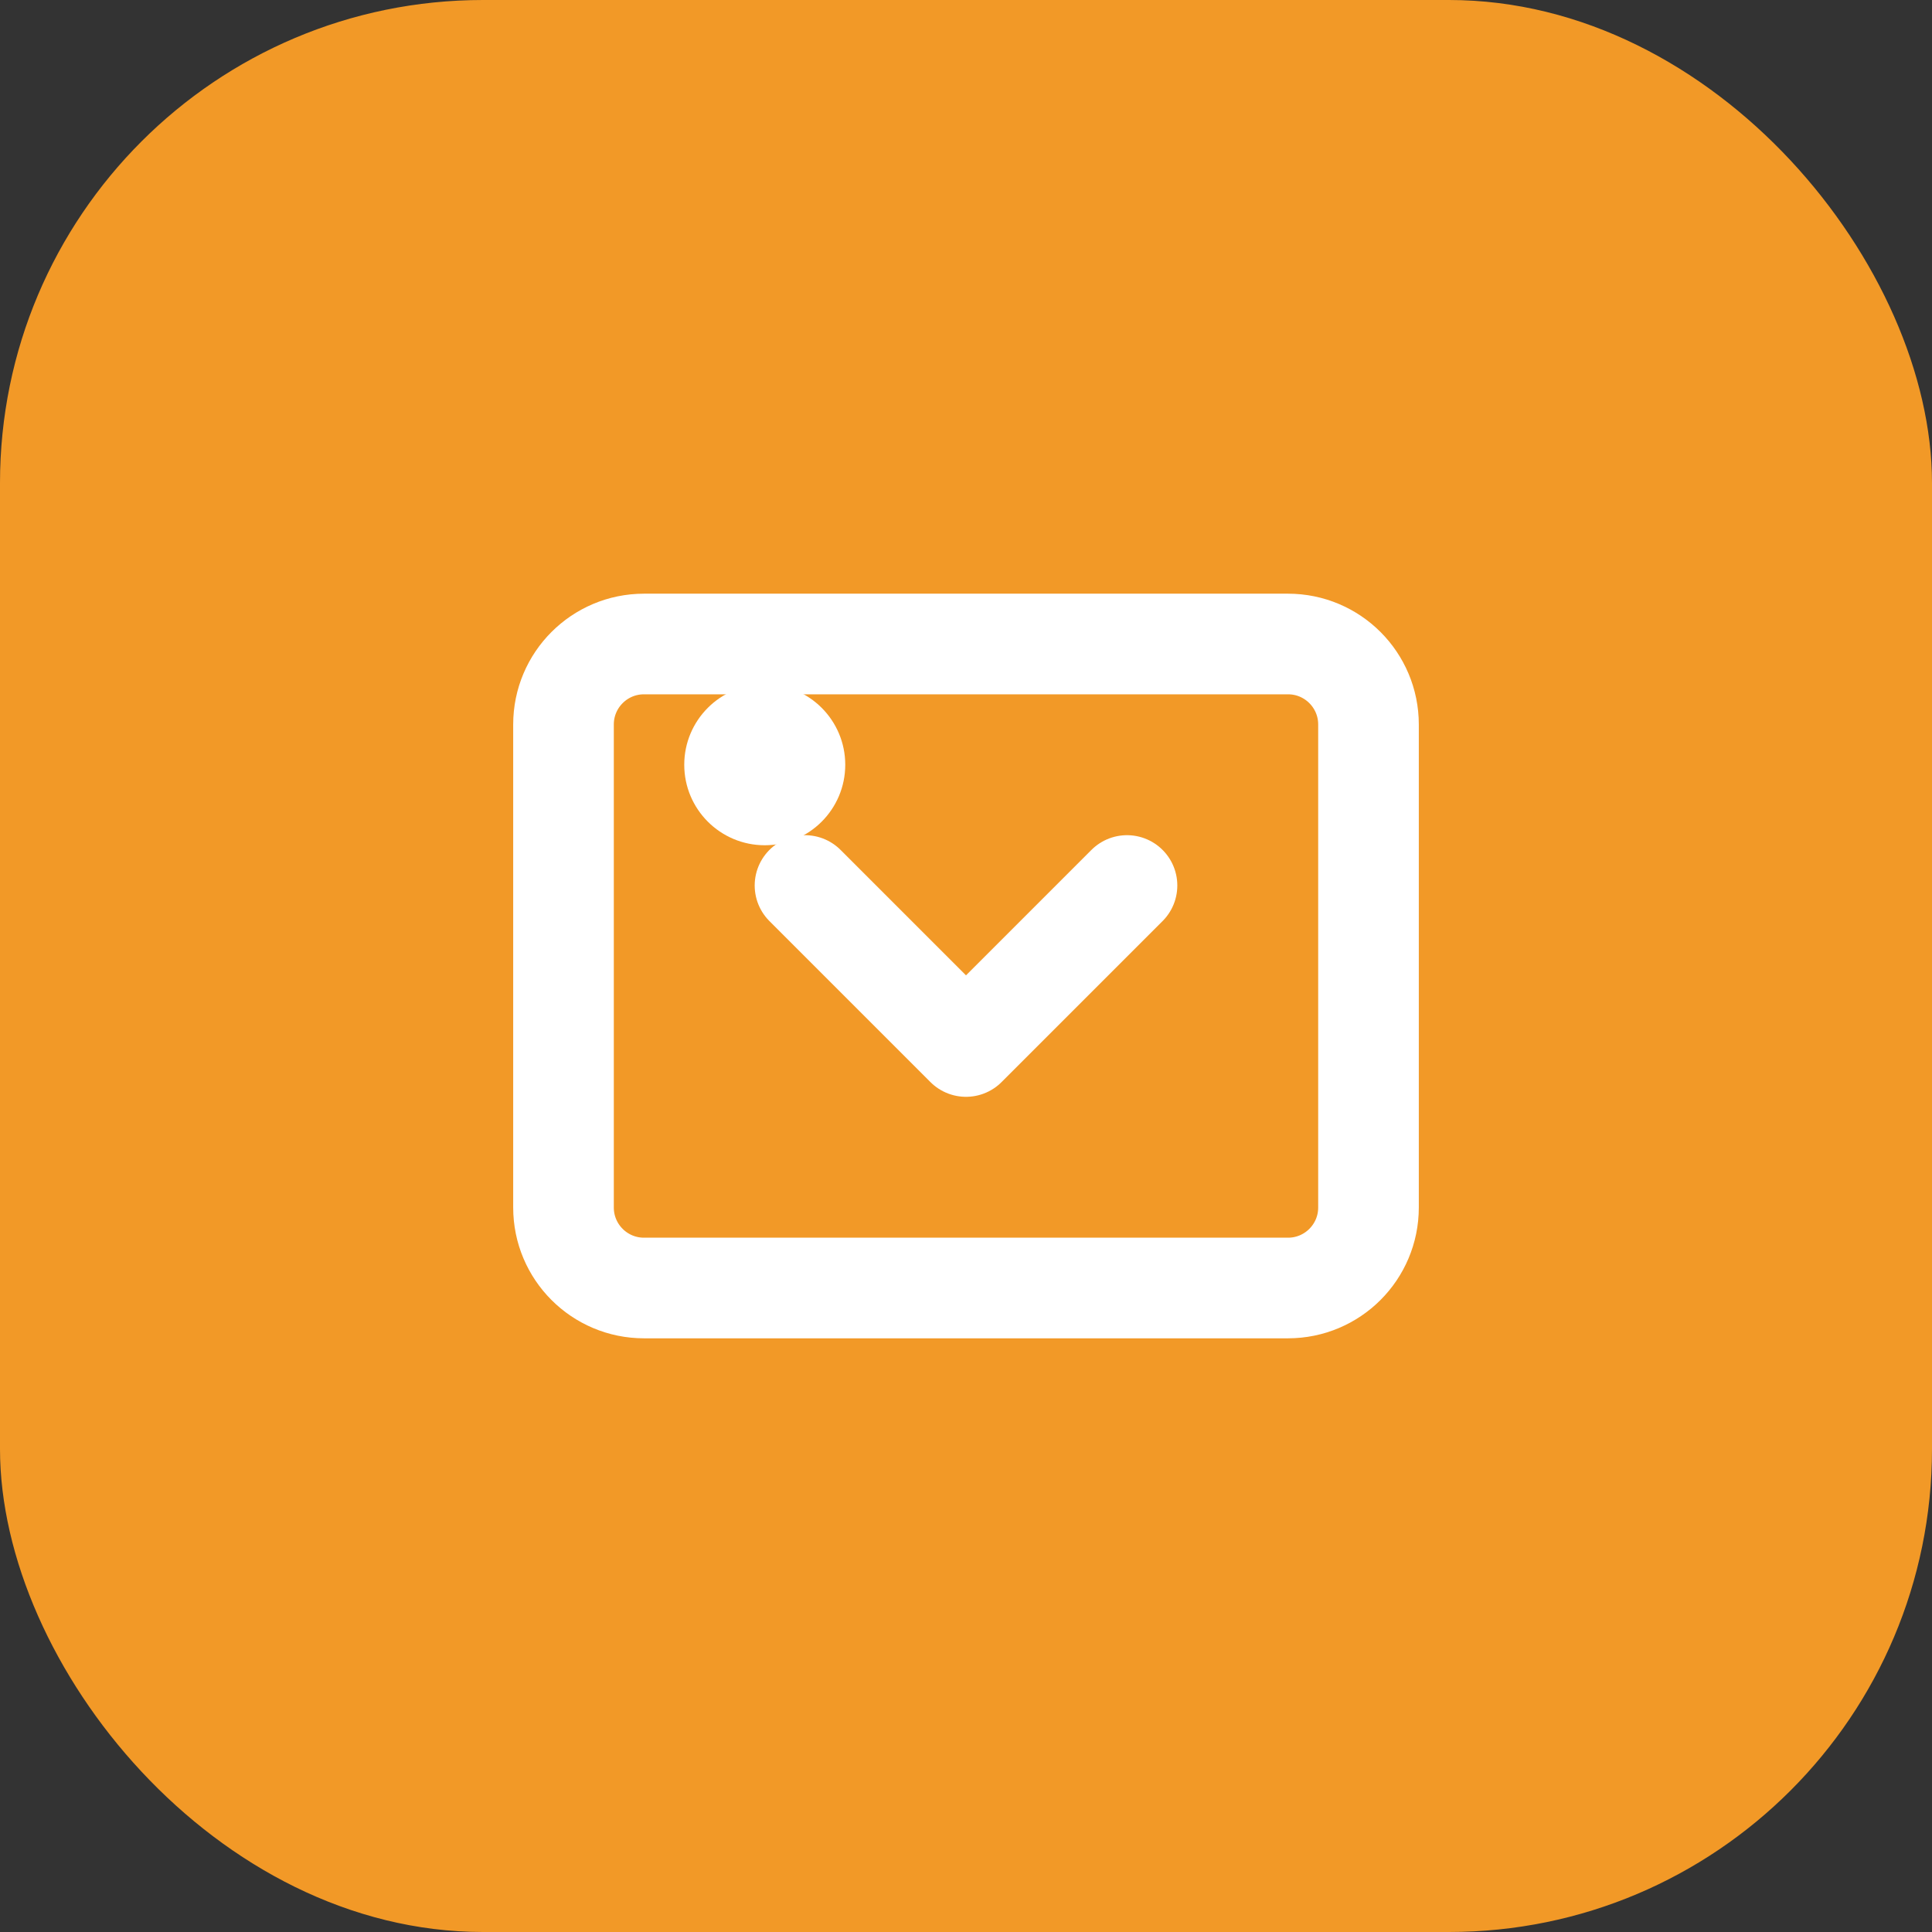
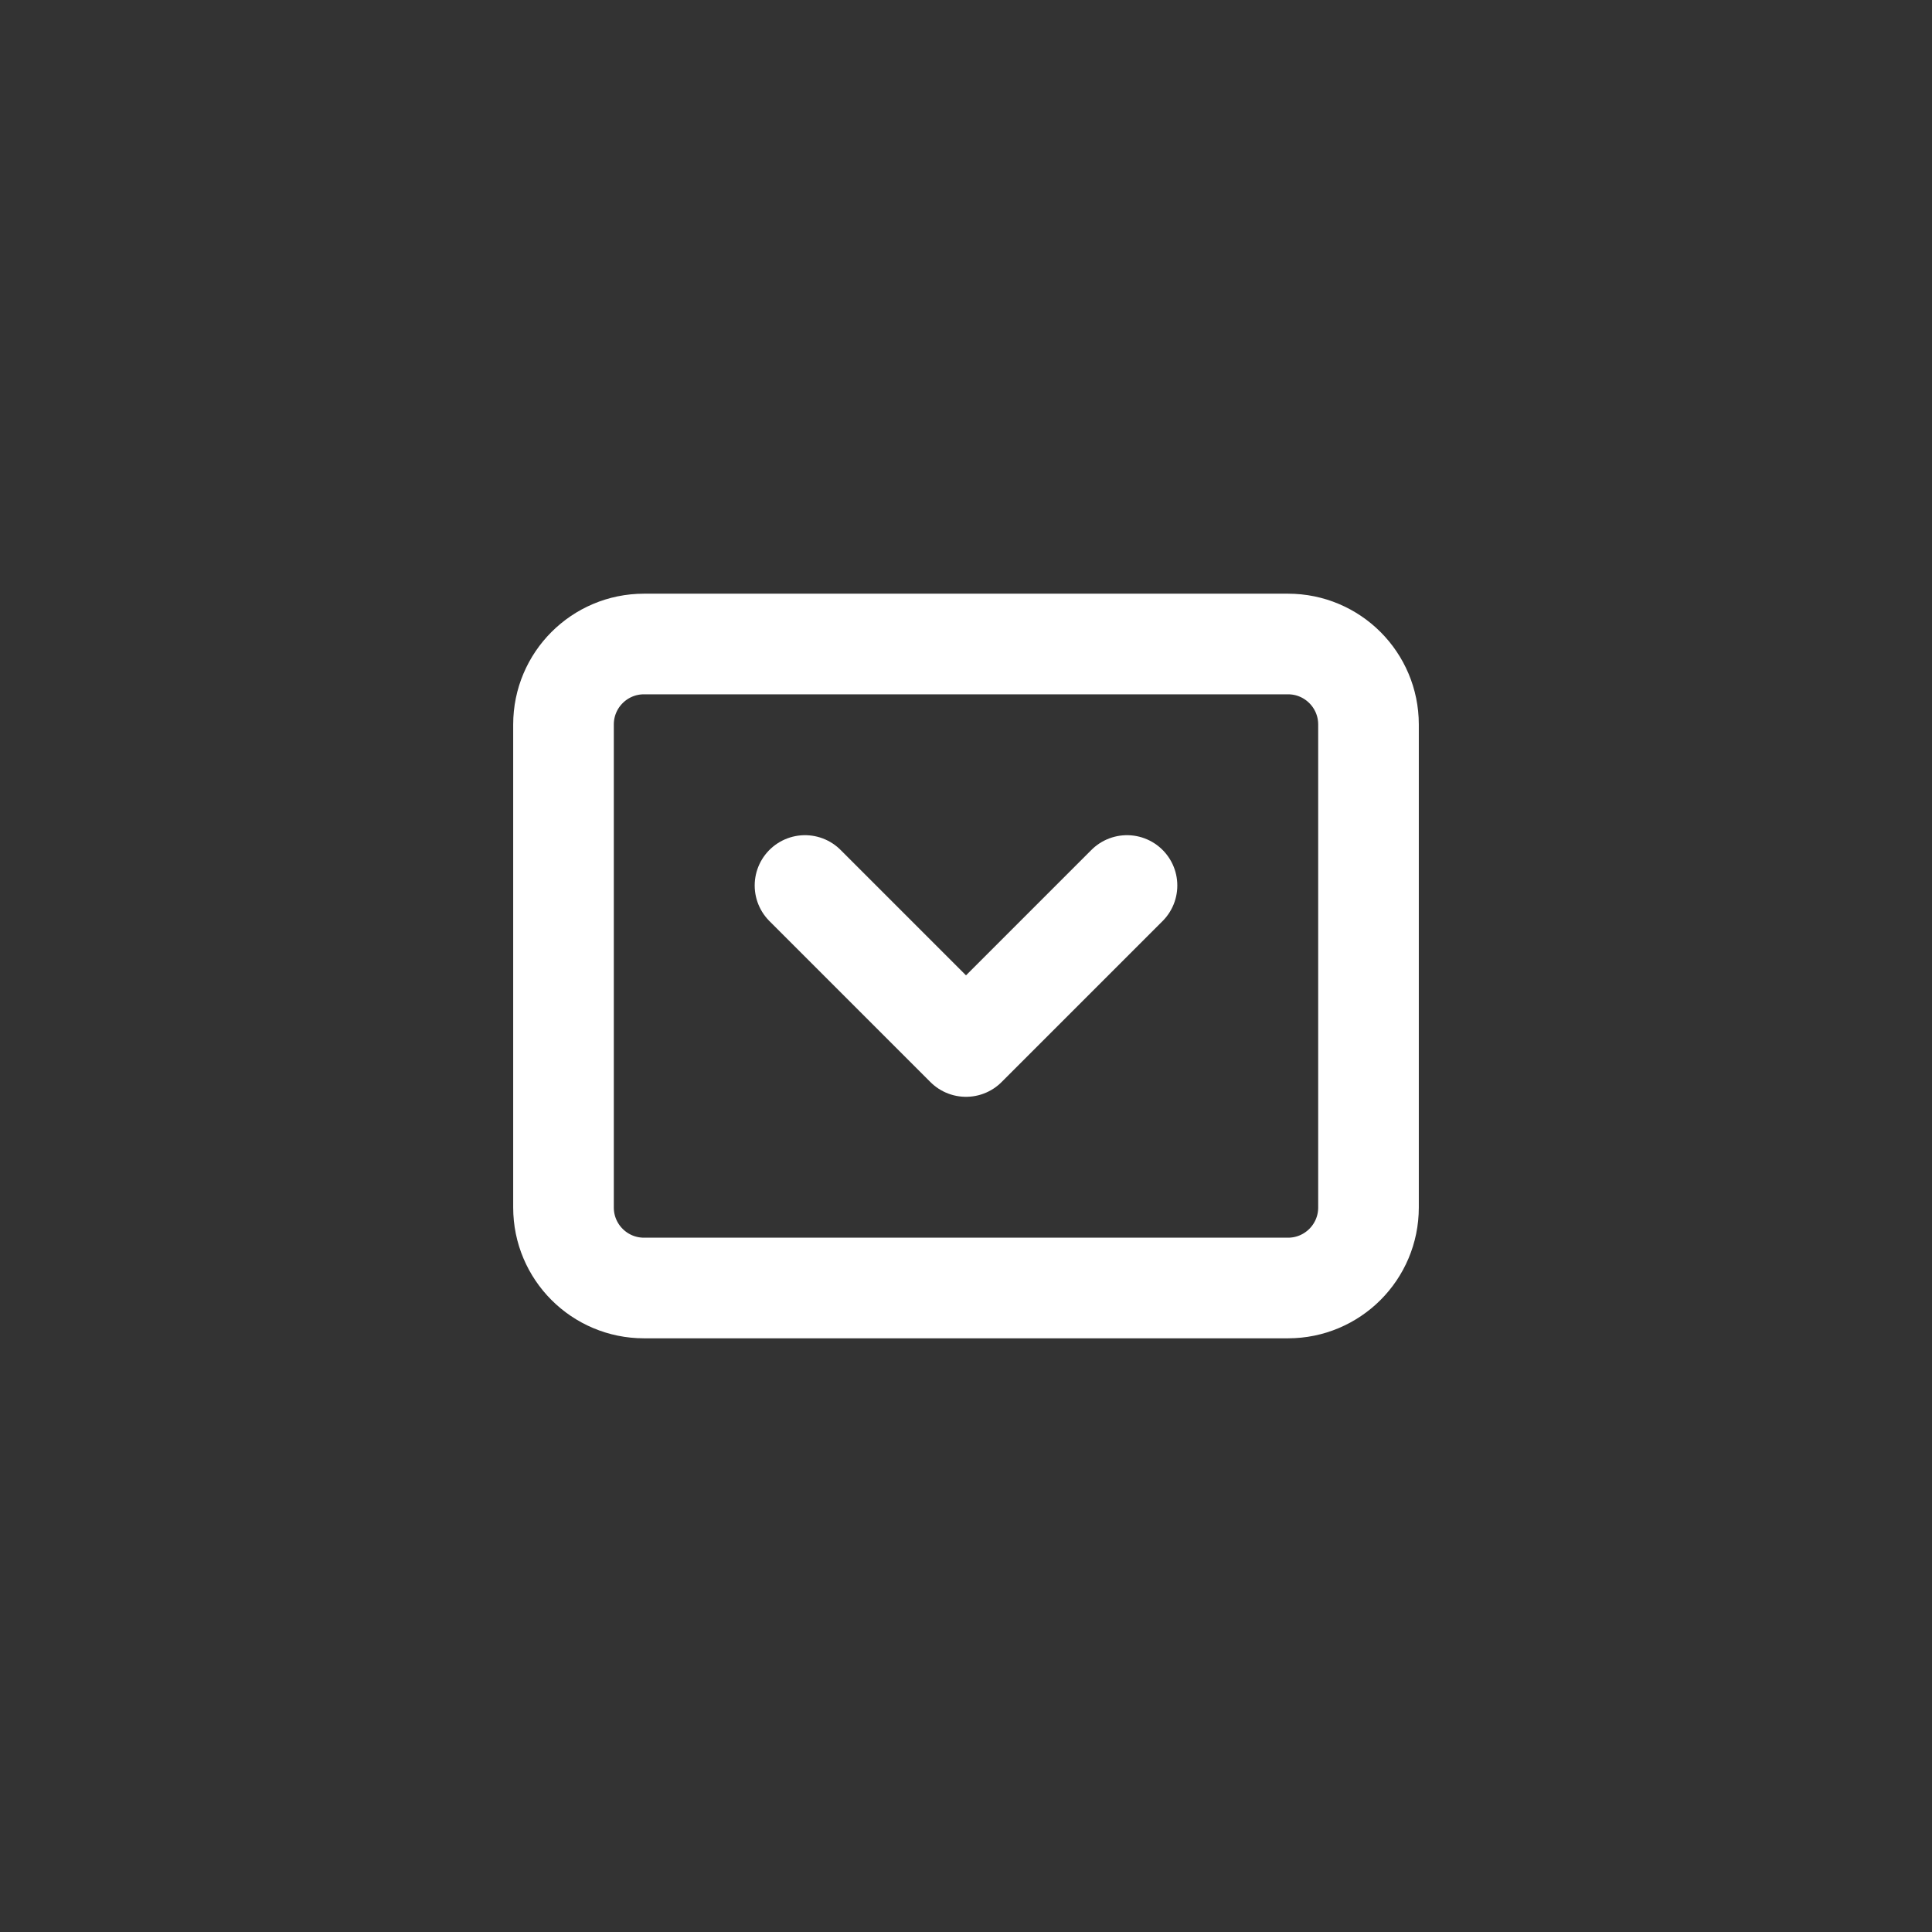
<svg xmlns="http://www.w3.org/2000/svg" width="48" height="48" viewBox="0 0 48 48" fill="none">
  <rect x="0" y="0" width="48" height="48" fill="#333333" stroke="none" />
-   <rect width="48" height="48" rx="12" fill="#F29927" />
  <path d="M14 18C14 16.895 14.895 16 16 16H32C33.105 16 34 16.895 34 18V30C34 31.105 33.105 32 32 32H16C14.895 32 14 31.105 14 30V18Z" stroke="white" stroke-width="2.5" />
  <path d="M20 22L24 26L28 22" stroke="white" stroke-width="2.5" stroke-linecap="round" stroke-linejoin="round" />
-   <circle cx="19" cy="19" r="2" fill="white" />
</svg>